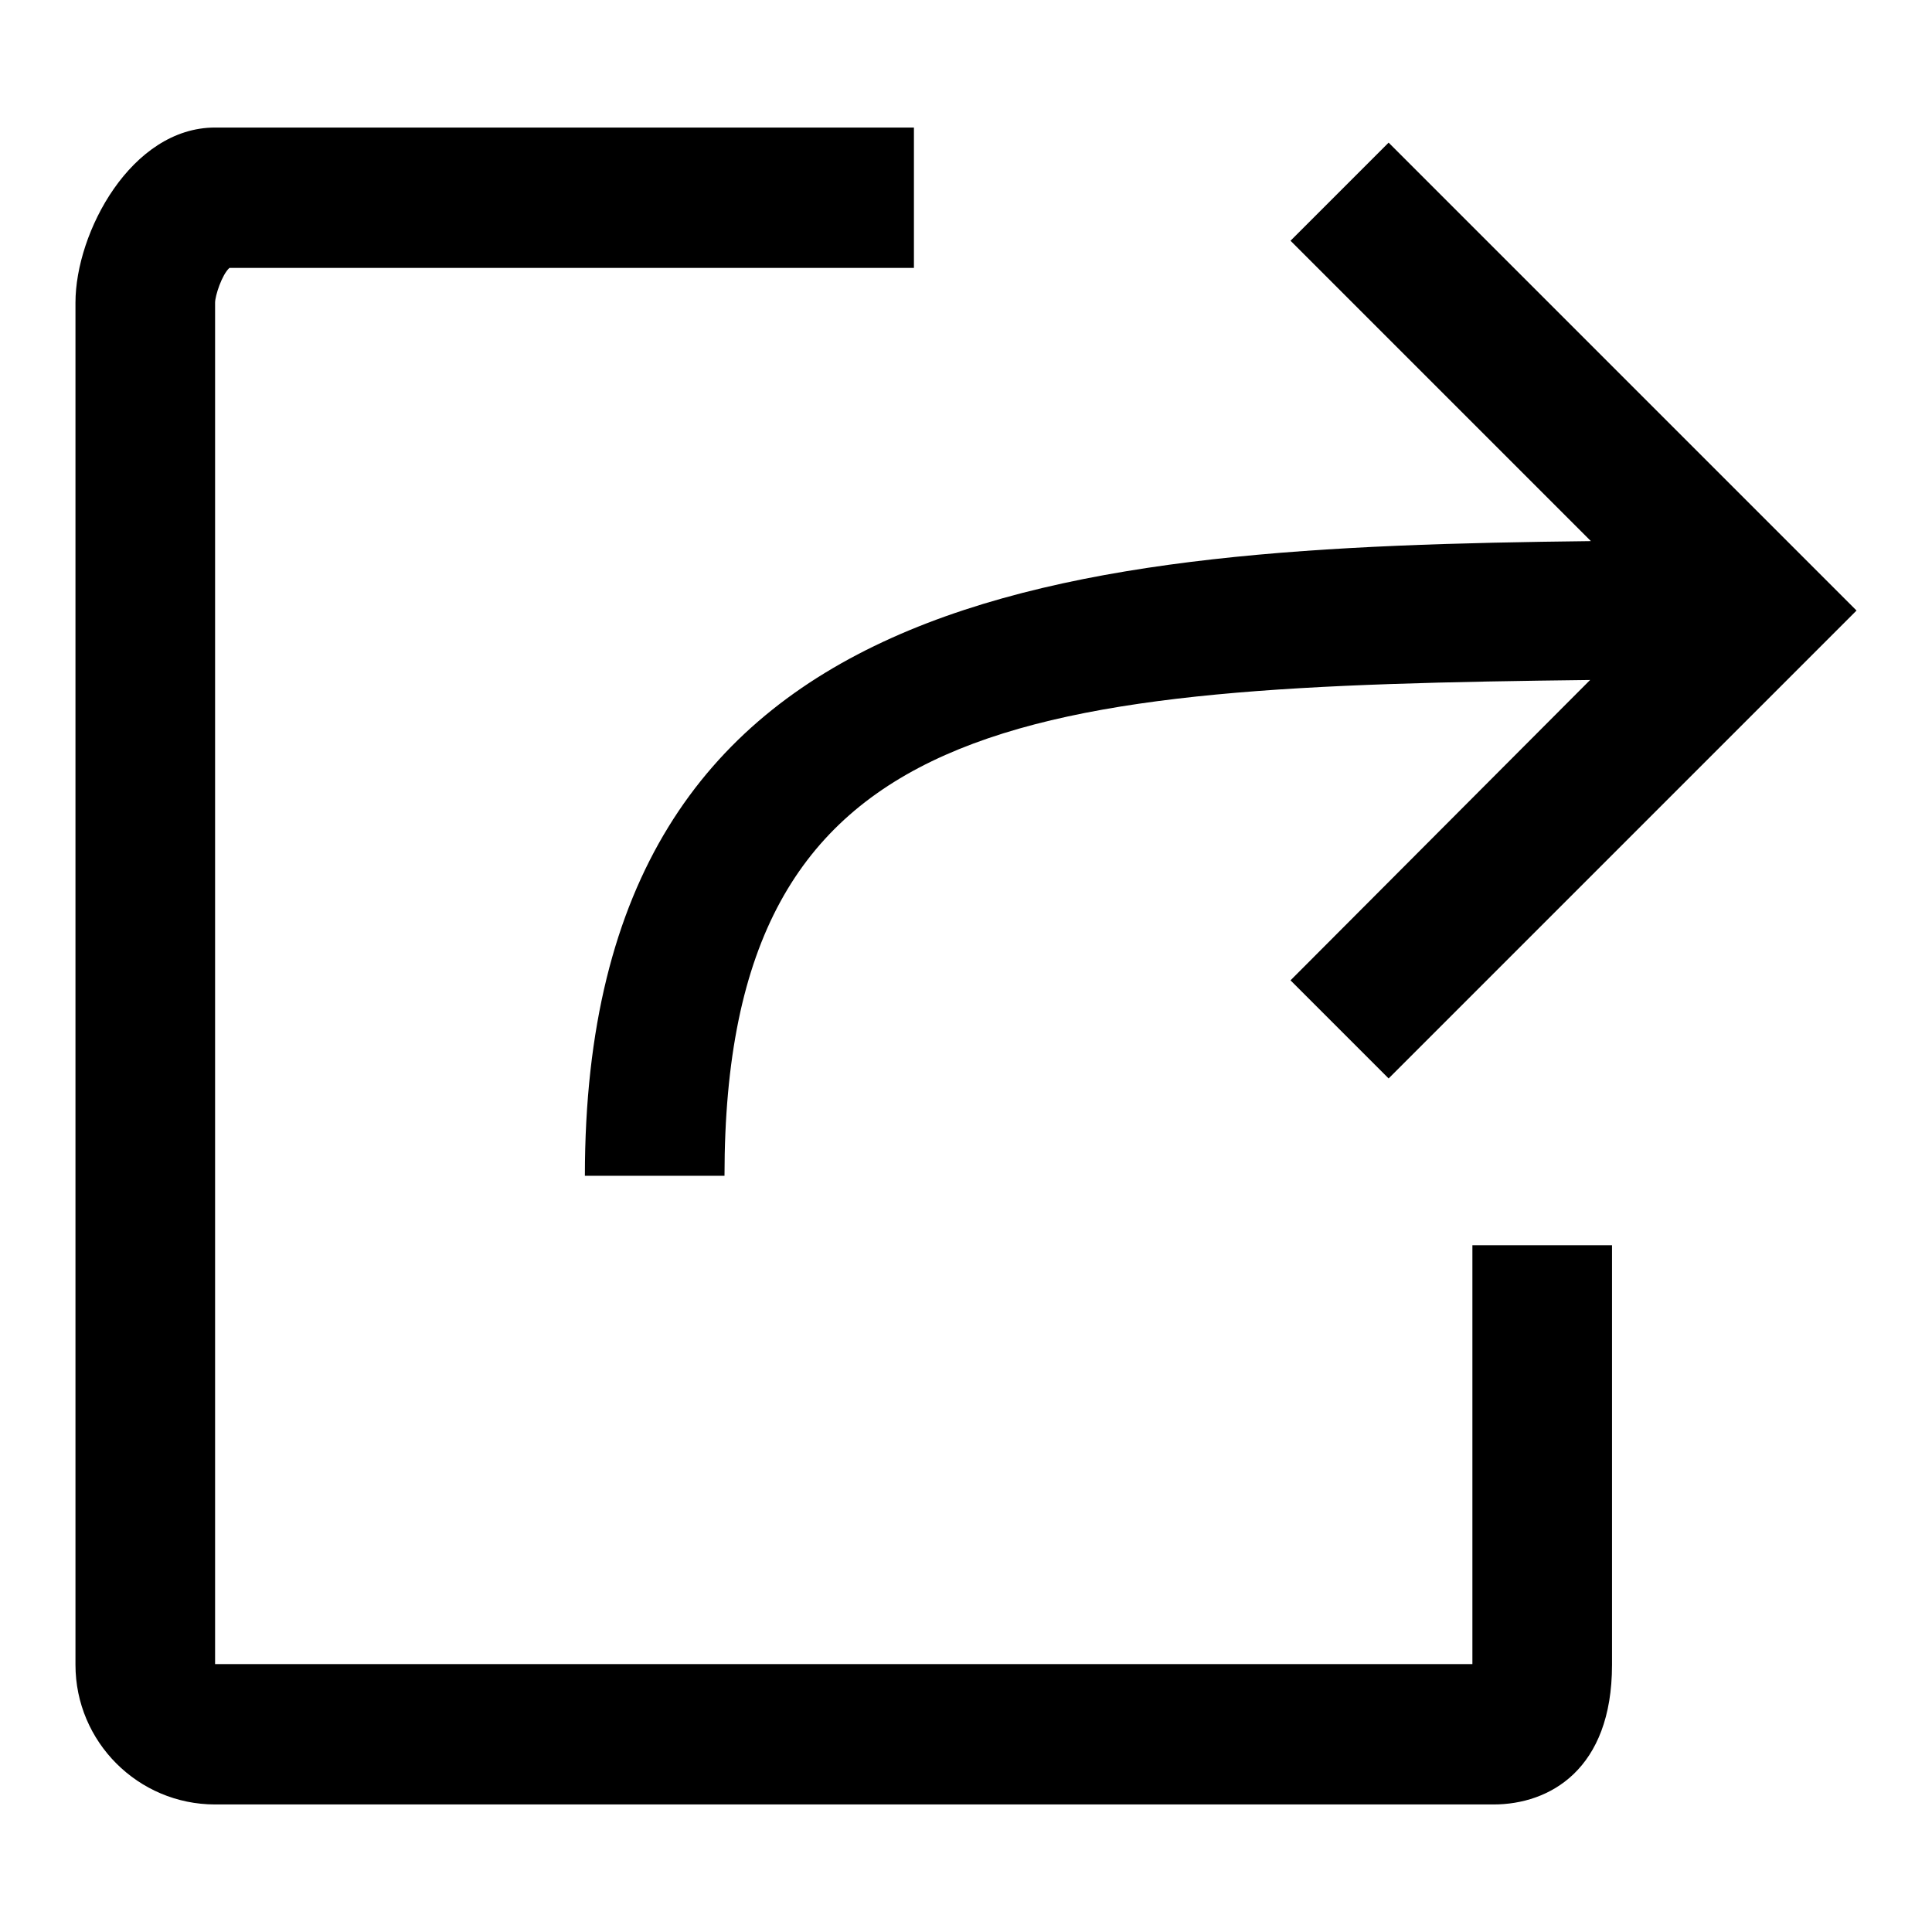
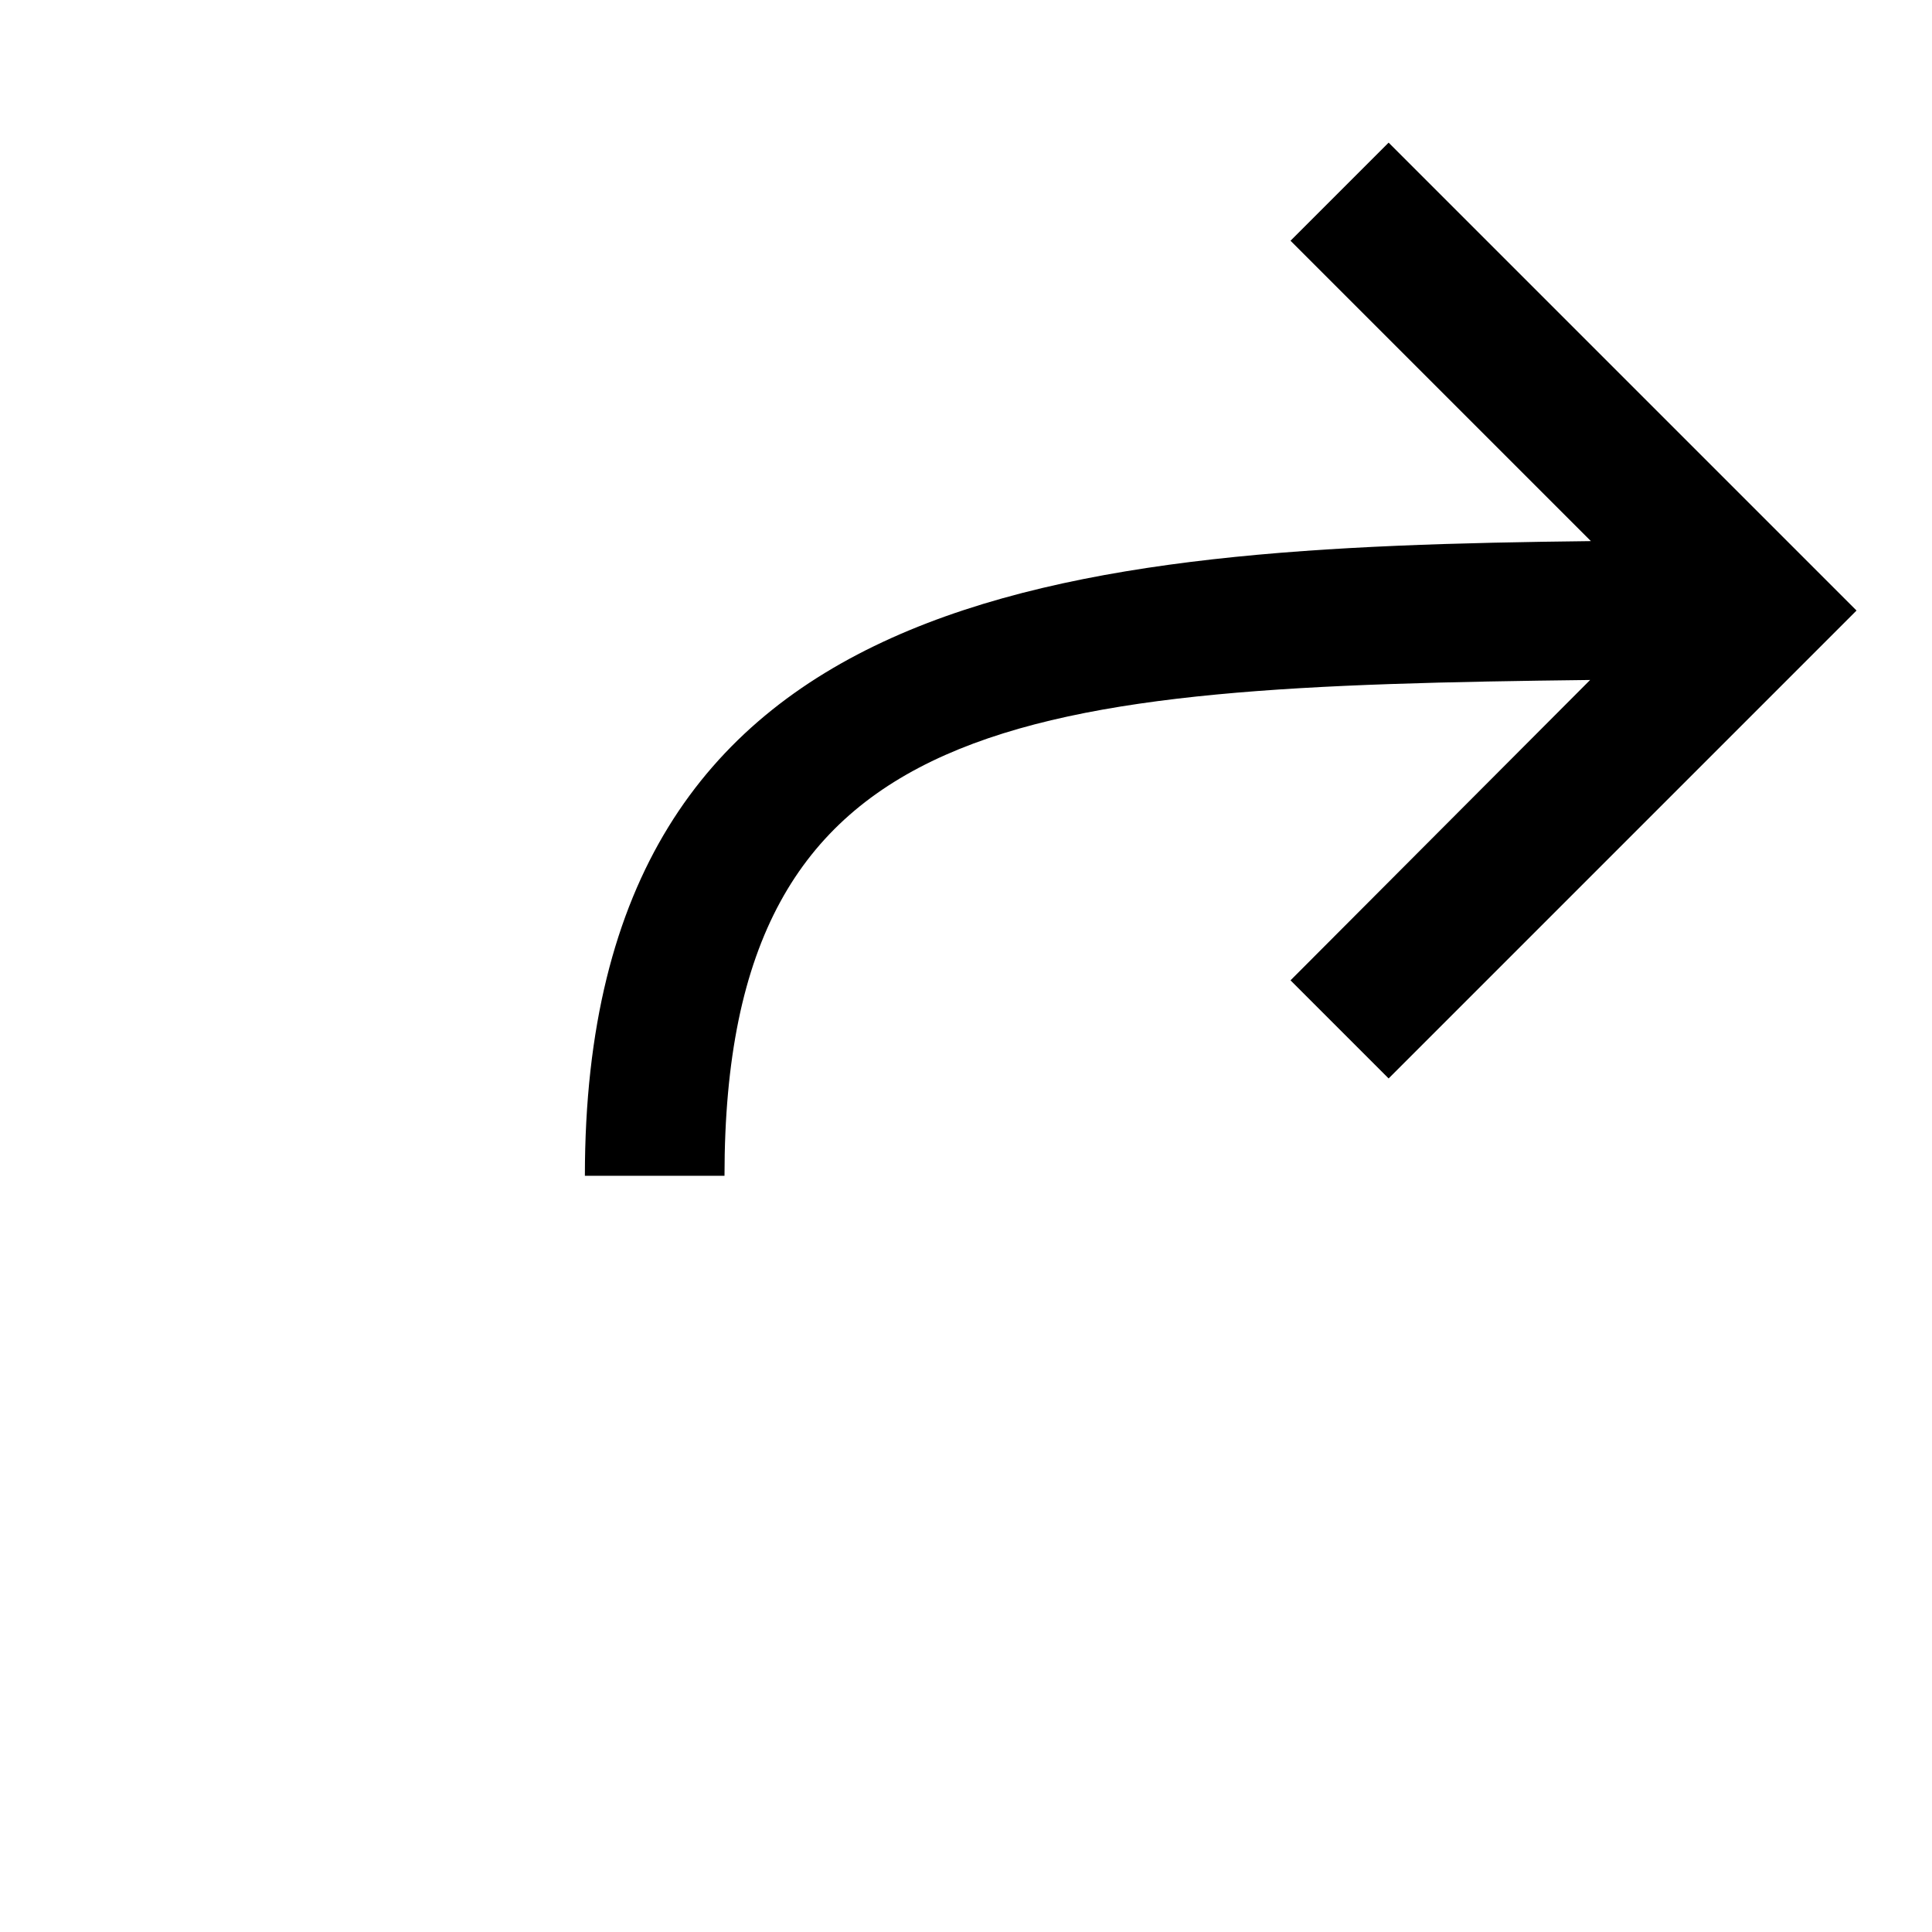
<svg xmlns="http://www.w3.org/2000/svg" version="1.1" x="0px" y="0px" viewBox="0 0 256 256" enable-background="new 0 0 256 256" xml:space="preserve">
  <g>
    <g>
-       <path fill="#000000" d="M195.1,220.5H28.5V40.1c0-0.9,0.9-3.7,1.9-4.6h90.7V16.9H28.5C17.4,16.9,10,30.8,10,40.1v180.5c0,10.2,8.3,18.5,18.5,18.5h169.4c7.4,0,15.7-4.6,15.7-18.5V165h-18.5V220.5z" />
      <path fill="#000000" d="M77.5,155.8h18.5c0-62,39.8-64.8,114.7-65.7L171,129.9l13,13l62-62l-62-62l-13,13l39.8,39.8C141.4,72.5,77.5,77.1,77.5,155.8z" />
    </g>
  </g>
</svg>